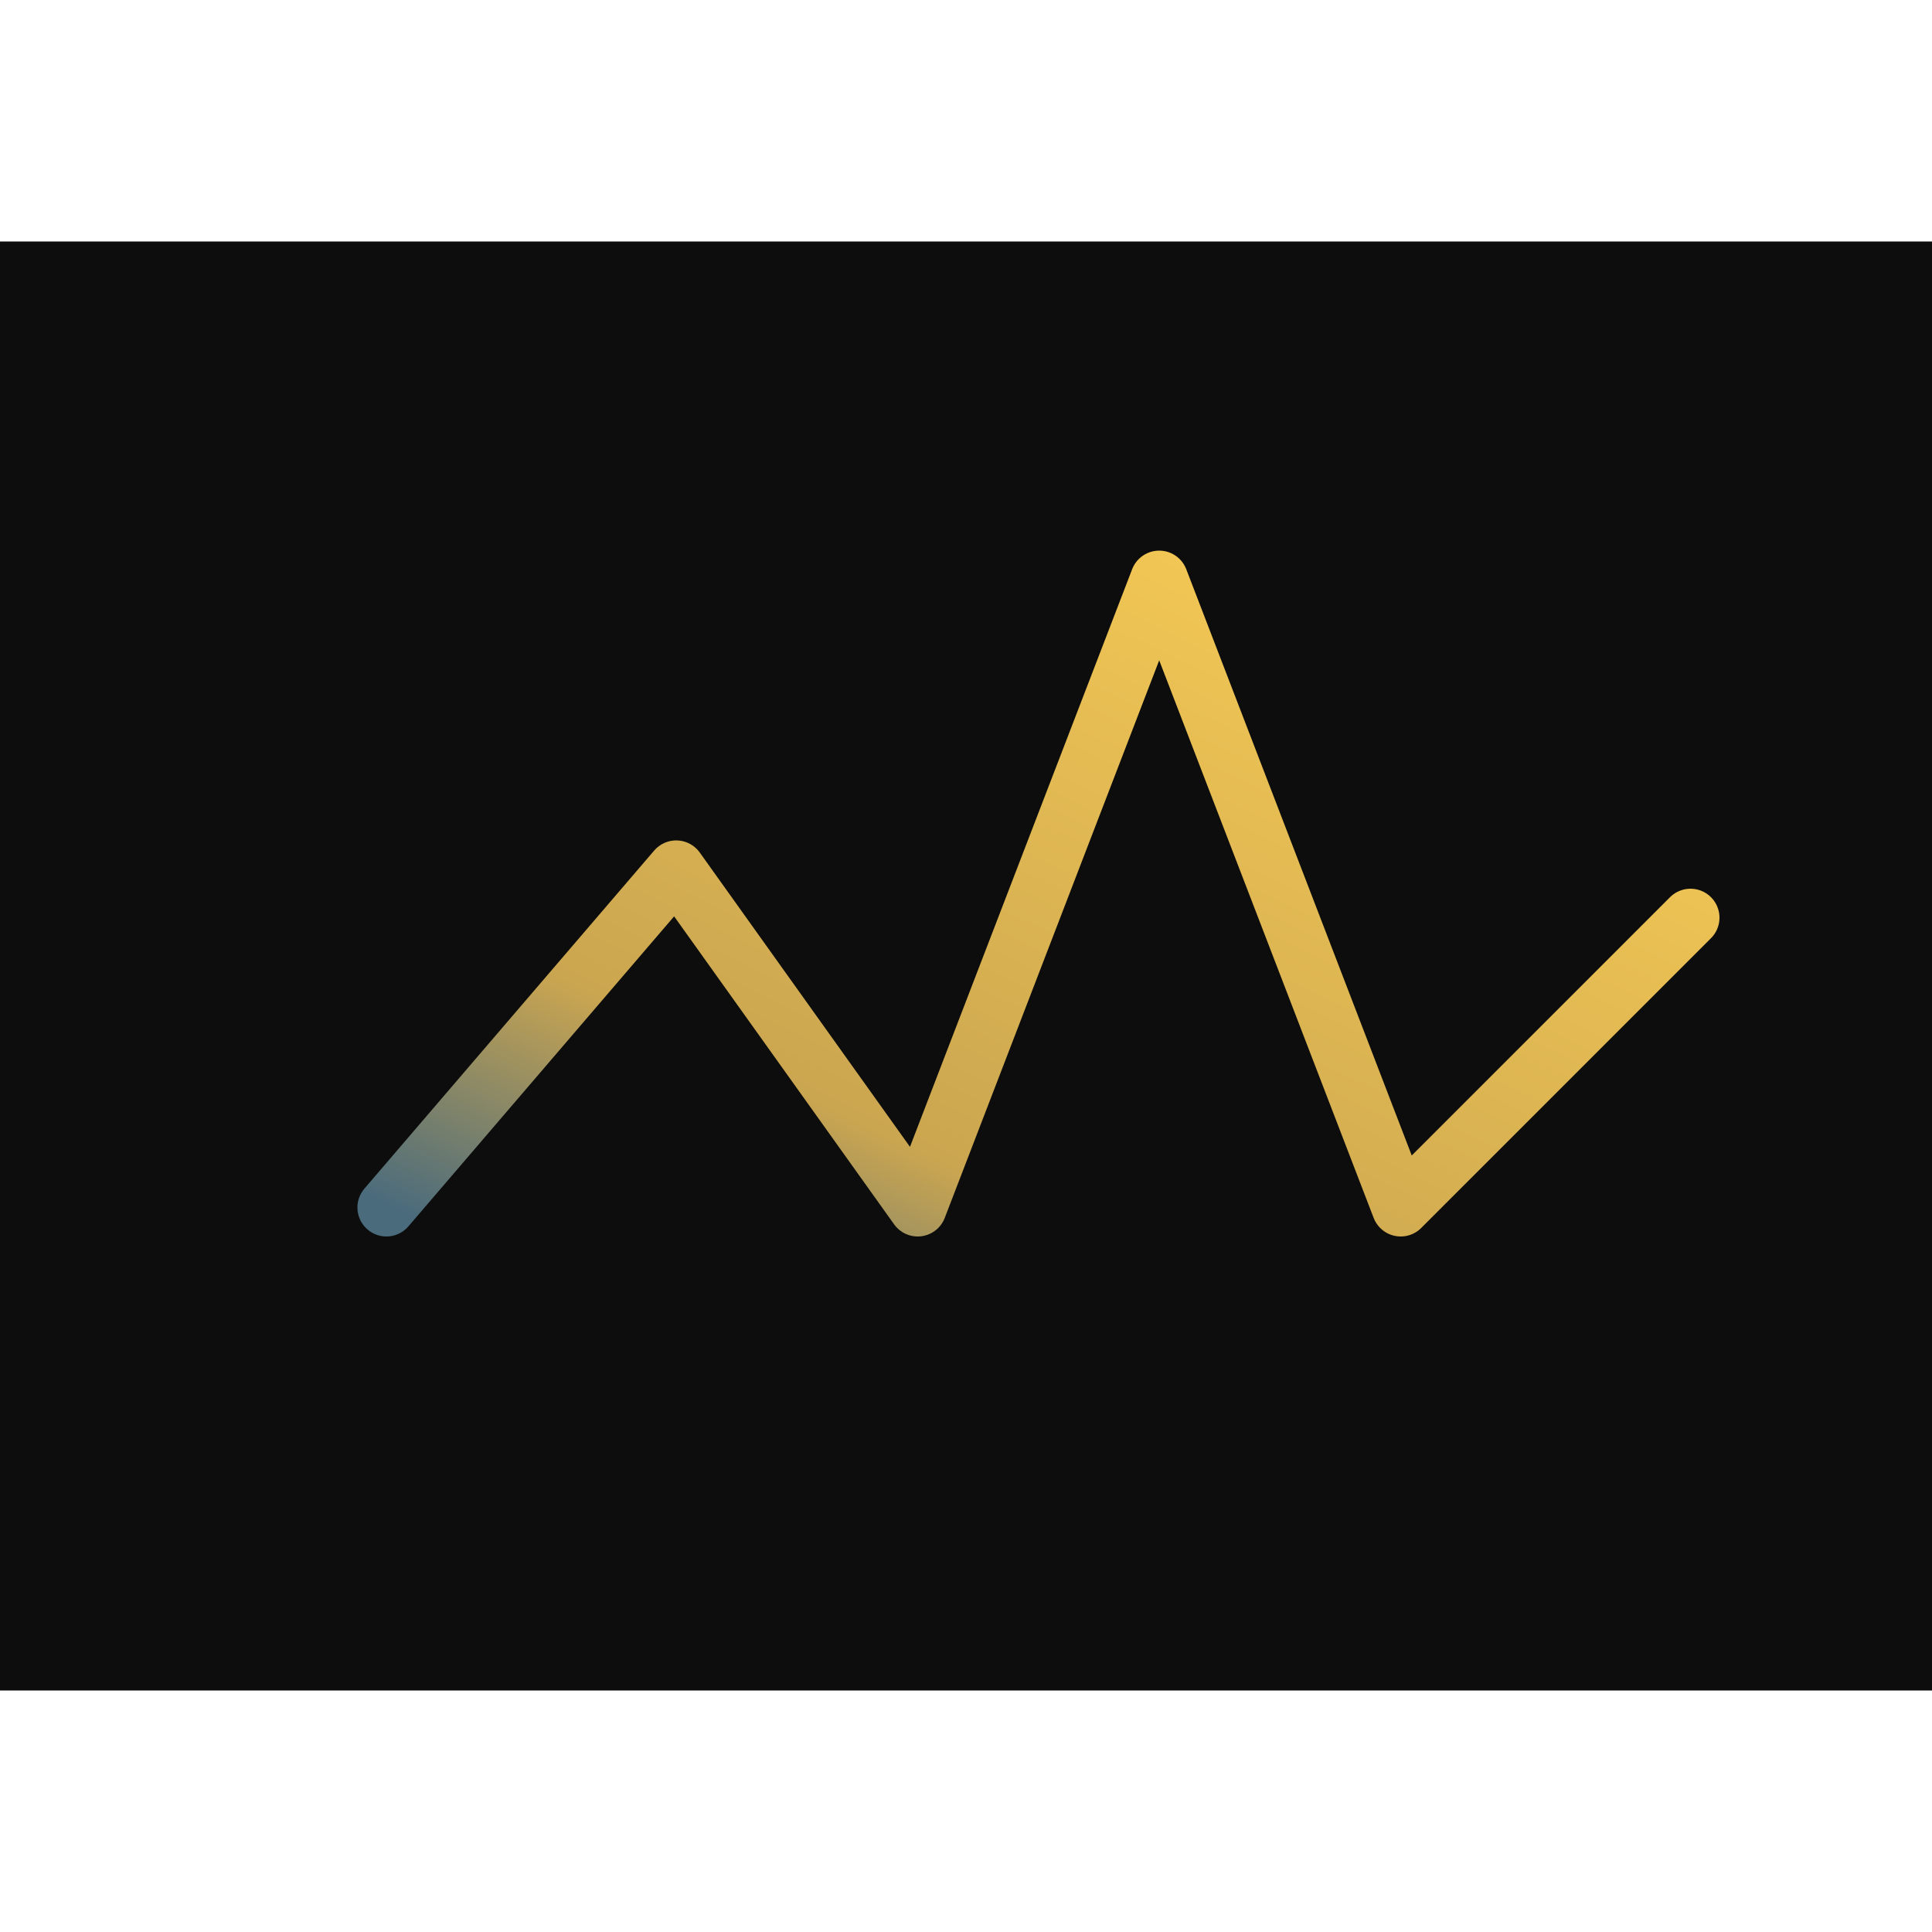
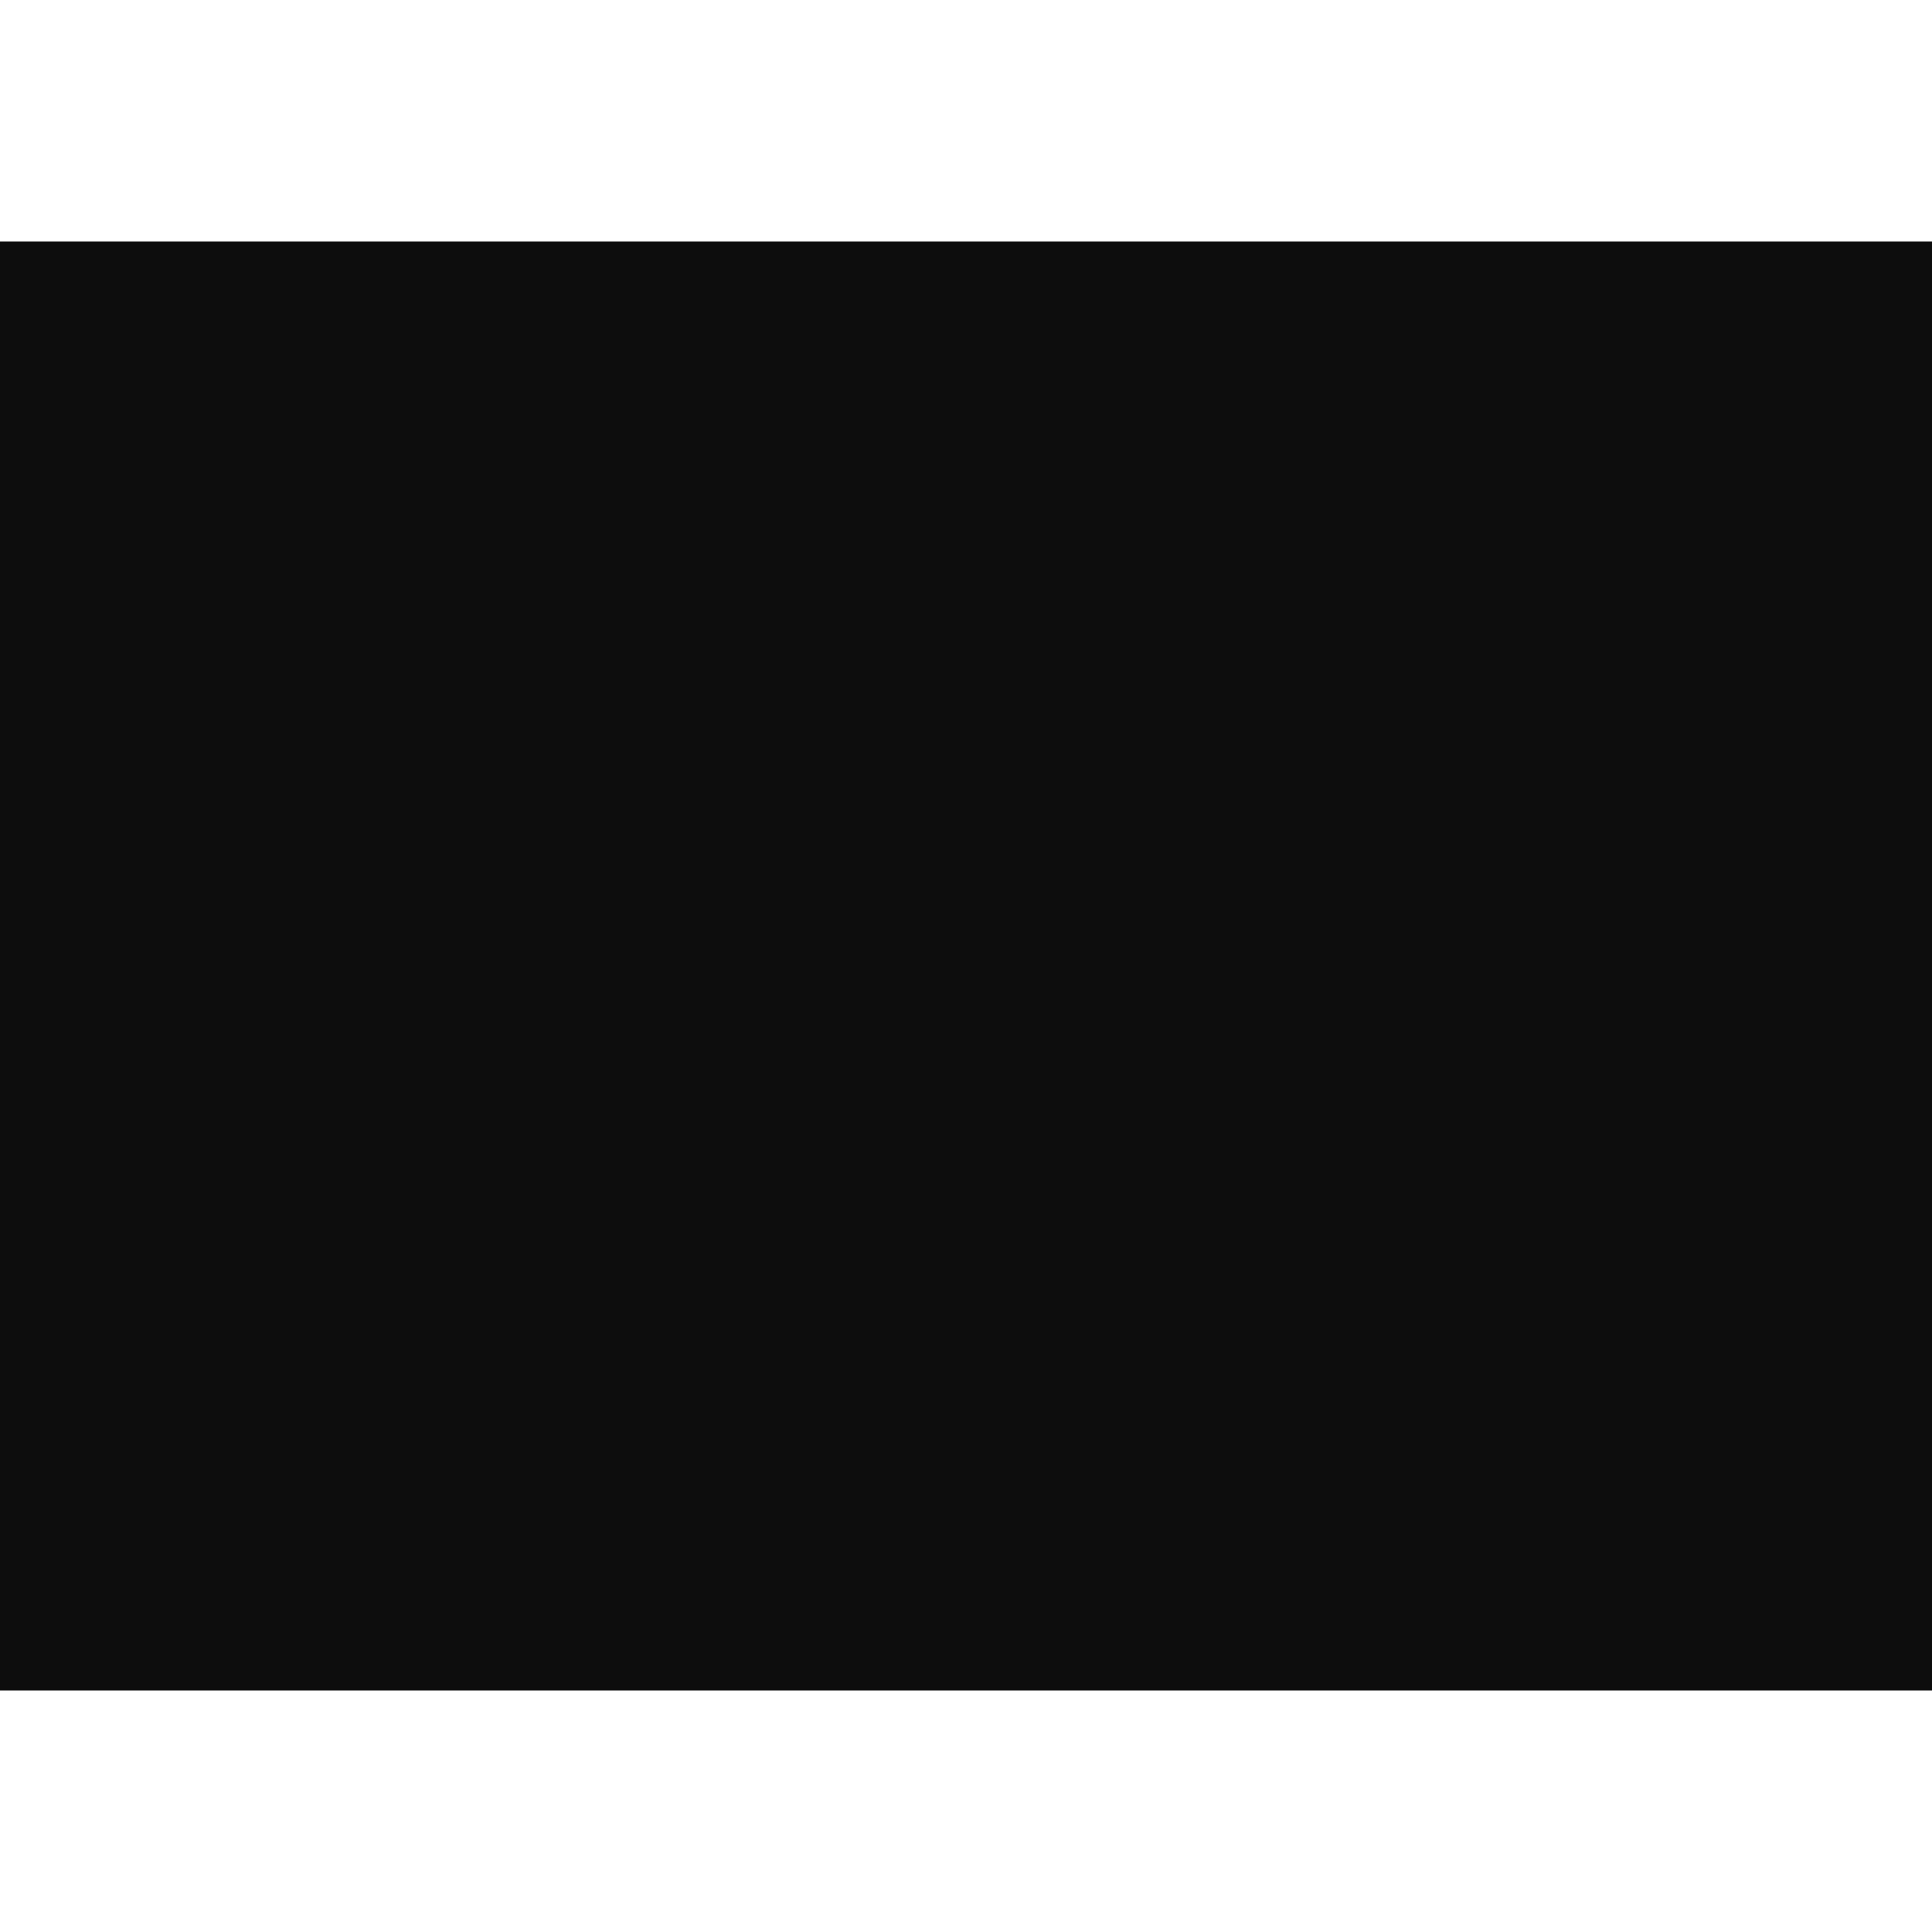
<svg xmlns="http://www.w3.org/2000/svg" width="32" height="32" viewBox="0 0 200 150">
  <defs>
    <linearGradient id="logoGradient" x1="0%" y1="100%" x2="100%" y2="0%">
      <stop offset="0%" style="stop-color:#4a6b7c;stop-opacity:1" />
      <stop offset="25%" style="stop-color:#cba650;stop-opacity:1" />
      <stop offset="100%" style="stop-color:#fdd056;stop-opacity:1" />
    </linearGradient>
  </defs>
  <rect width="200" height="150" fill="#0D0D0D" />
-   <path d="M40 100 L70 65 L95 100 L120 35 L145 100 L175 70" stroke="url(#logoGradient)" stroke-width="6" fill="none" stroke-linecap="round" stroke-linejoin="round" />
</svg>